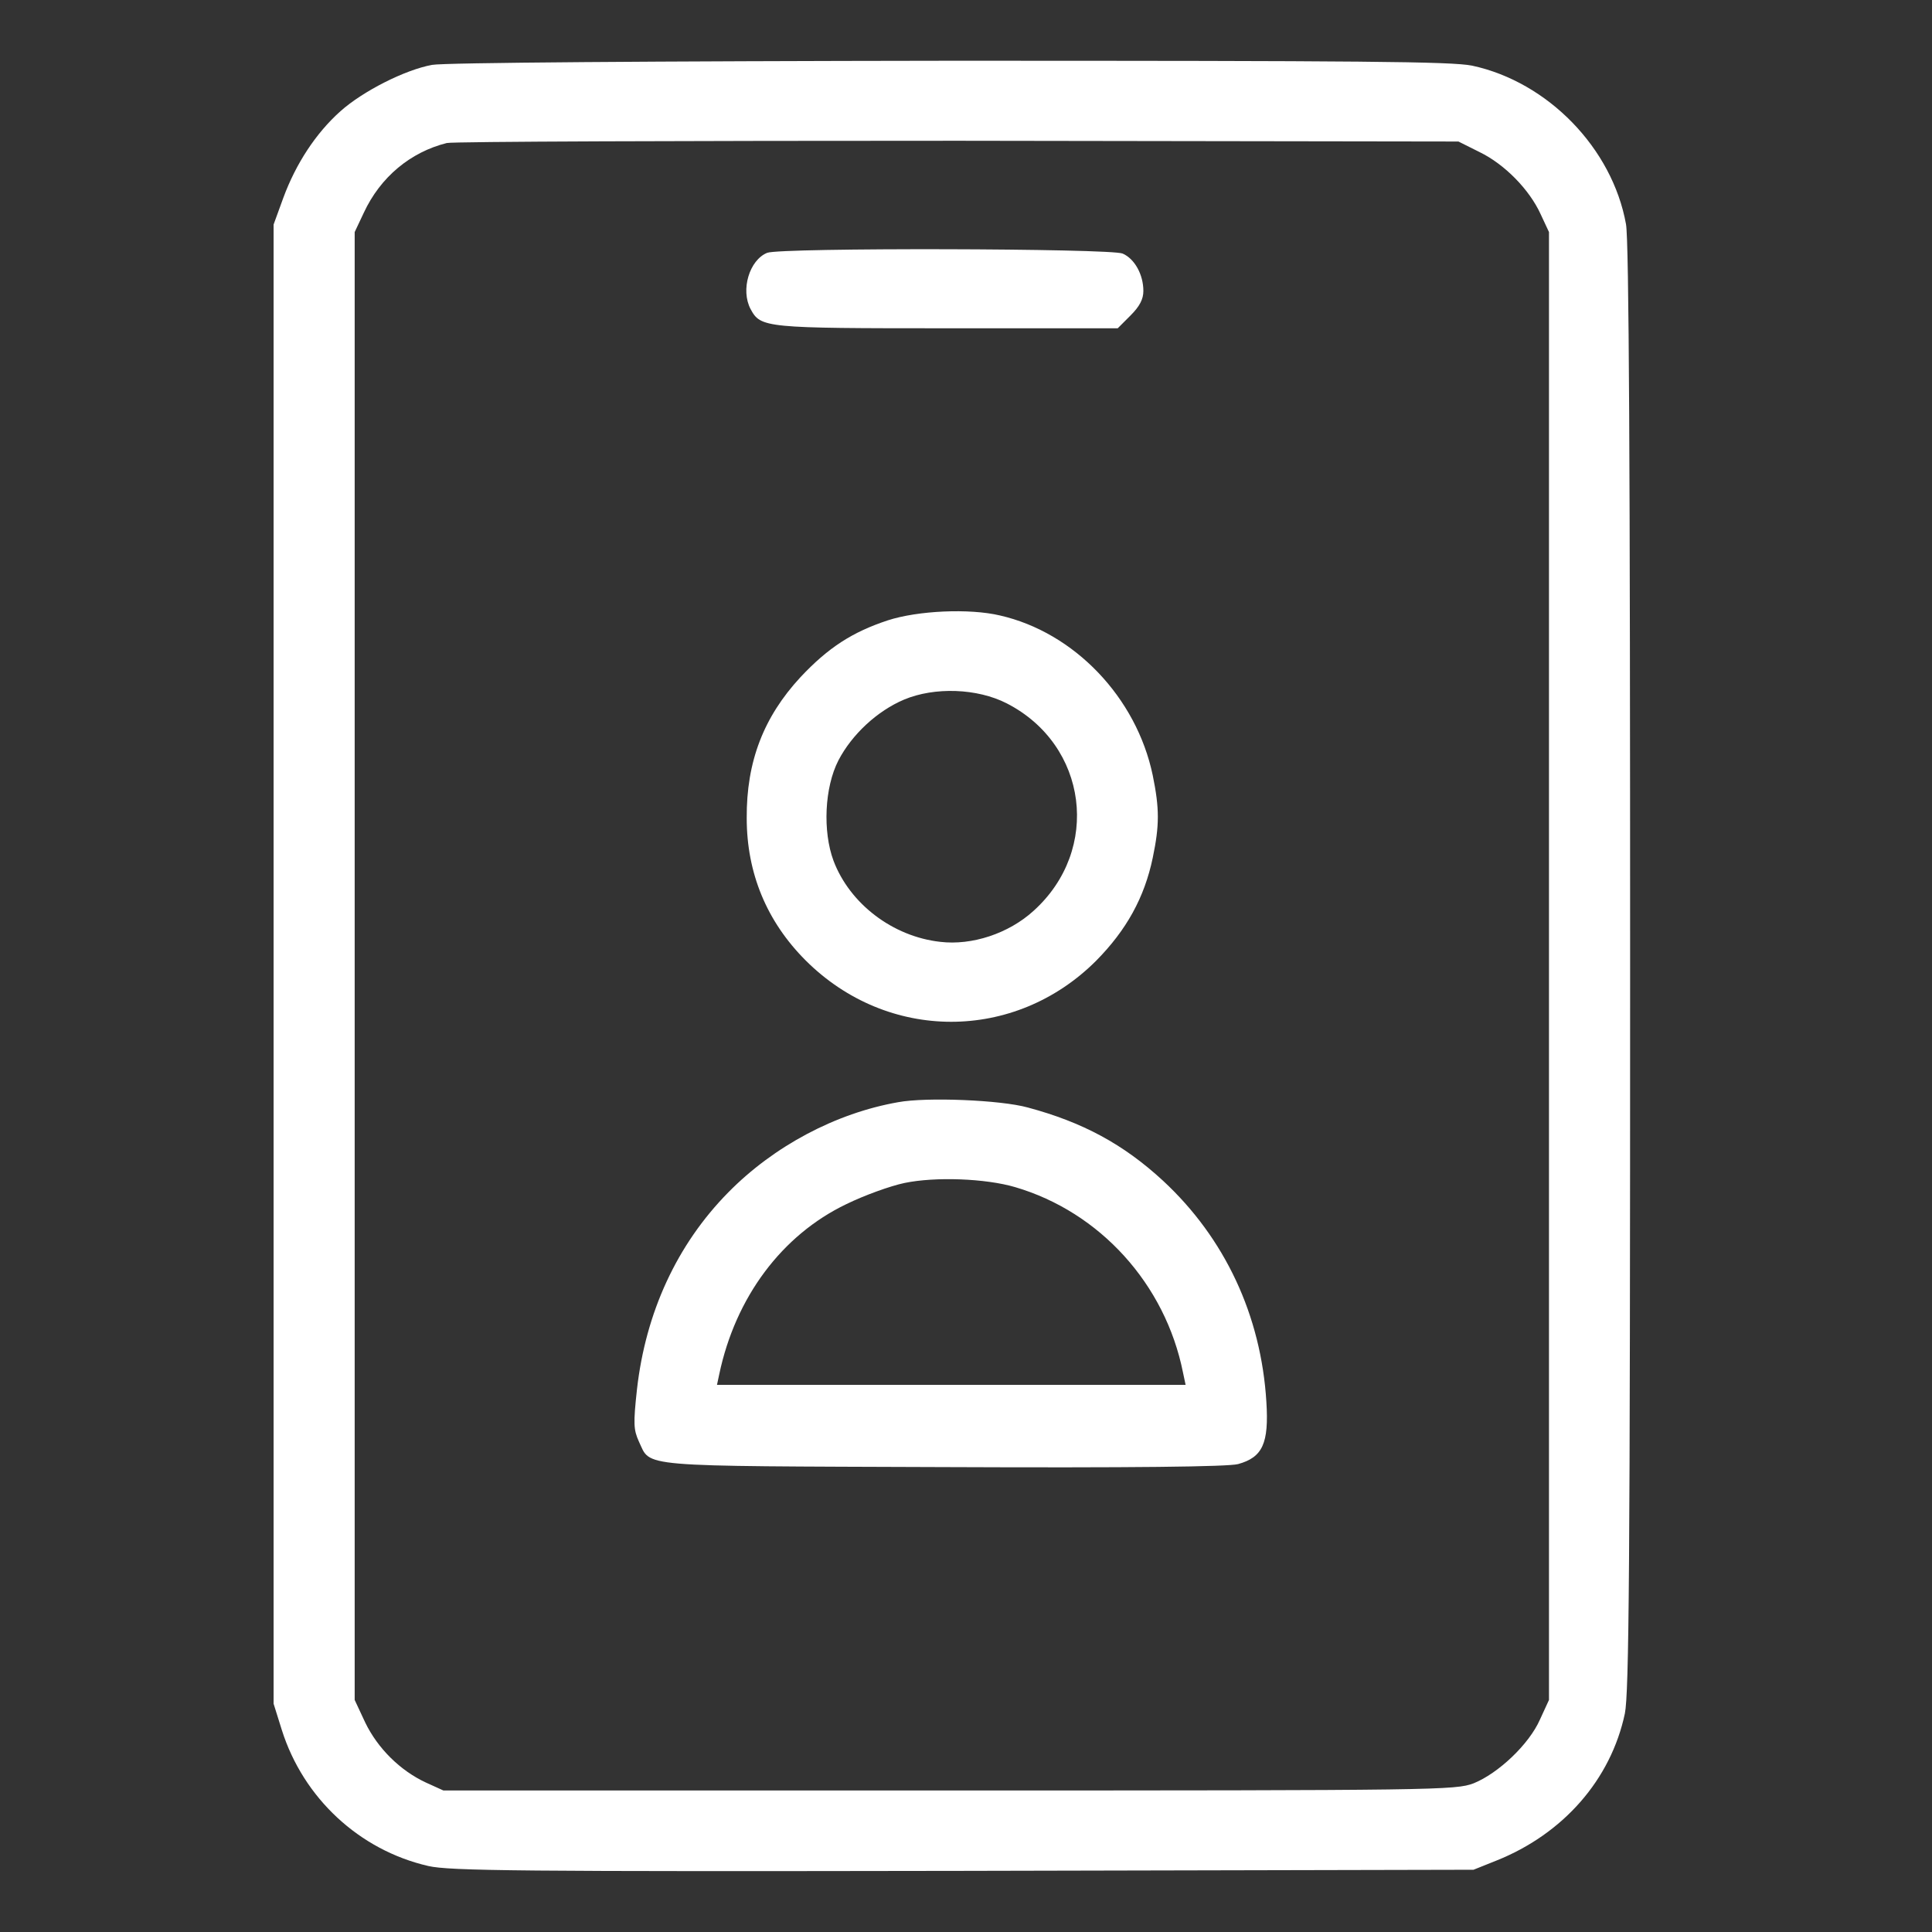
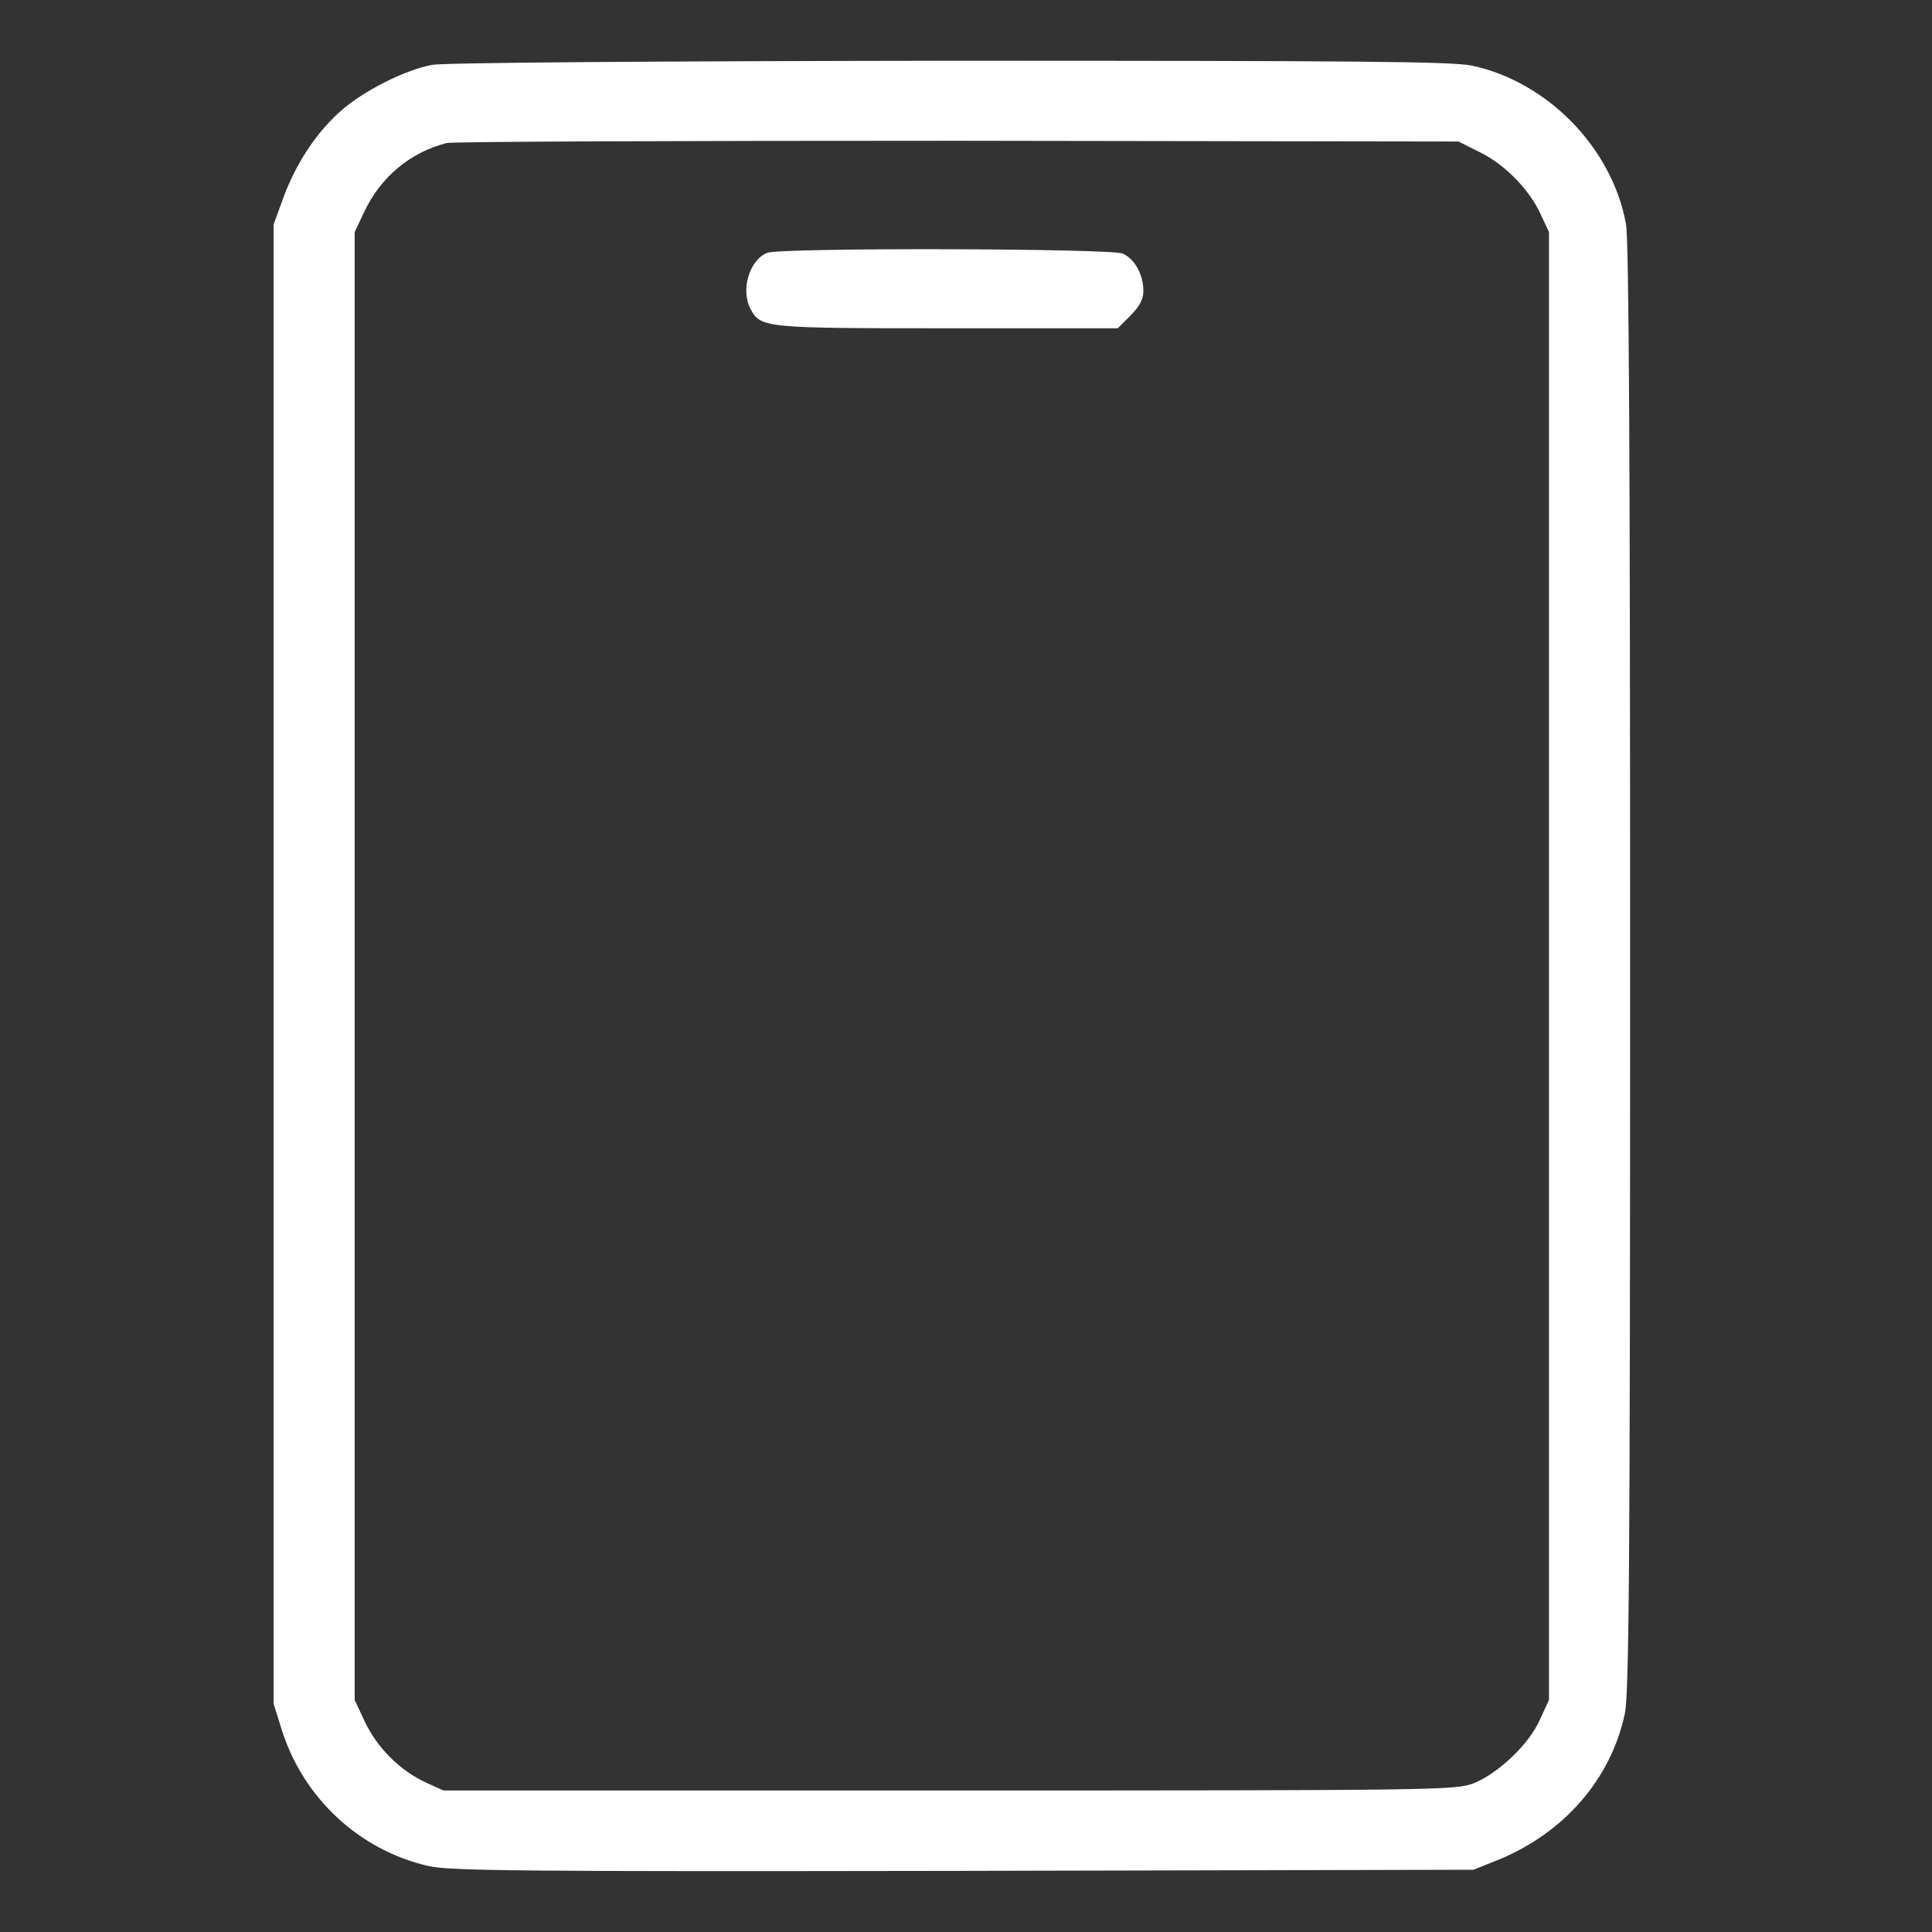
<svg xmlns="http://www.w3.org/2000/svg" width="36" height="36" viewBox="0 0 36 36" fill="none">
  <rect x="0" y="0" width="36" height="36" fill="#333333" stroke="none" />
  <path d="M8.051 1.209C7.545 1.301 6.757 1.702 6.342 2.074C5.885 2.482 5.513 3.052 5.28 3.684L5.098 4.184V17.965V31.746L5.252 32.238C5.653 33.504 6.694 34.474 7.98 34.77C8.374 34.861 9.675 34.875 17.944 34.861L27.457 34.84L27.879 34.671C29.131 34.172 30.016 33.159 30.277 31.929C30.354 31.542 30.375 29.292 30.375 18.028C30.375 8.747 30.354 4.465 30.298 4.177C30.044 2.763 28.842 1.526 27.429 1.223C27.042 1.146 25.404 1.132 17.684 1.132C12.171 1.139 8.262 1.167 8.051 1.209ZM27.57 2.834C28.034 3.059 28.498 3.53 28.709 3.994L28.863 4.324V18V31.676L28.695 32.041C28.491 32.505 27.914 33.047 27.457 33.23C27.119 33.356 26.817 33.363 17.684 33.363H8.262L7.938 33.216C7.453 32.991 7.038 32.576 6.806 32.098L6.609 31.676V18V4.324L6.778 3.966C7.088 3.298 7.65 2.834 8.325 2.665C8.445 2.637 12.734 2.623 17.859 2.623L27.176 2.637L27.57 2.834Z" fill="white" />
  <path d="M14.295 4.711C13.965 4.845 13.796 5.4 13.986 5.759C14.176 6.11 14.246 6.117 17.656 6.117H20.827L21.066 5.878C21.235 5.709 21.305 5.576 21.305 5.421C21.305 5.119 21.144 4.823 20.919 4.725C20.701 4.627 14.541 4.612 14.295 4.711Z" fill="white" />
-   <path d="M16.544 11.559C15.883 11.777 15.433 12.066 14.913 12.621C14.231 13.359 13.907 14.189 13.914 15.244C13.914 16.27 14.287 17.17 15.011 17.895C16.537 19.42 18.906 19.42 20.425 17.902C20.988 17.332 21.325 16.727 21.48 15.982C21.606 15.377 21.606 15.068 21.48 14.449C21.177 12.994 20.017 11.784 18.632 11.468C18.063 11.334 17.106 11.377 16.544 11.559ZM18.759 13.106C20.27 13.88 20.523 15.834 19.258 16.973C18.794 17.395 18.112 17.62 17.521 17.55C16.635 17.452 15.834 16.84 15.531 16.038C15.328 15.49 15.363 14.674 15.623 14.168C15.876 13.683 16.347 13.247 16.846 13.036C17.416 12.797 18.21 12.825 18.759 13.106Z" fill="white" />
-   <path d="M16.735 20.538C15.574 20.742 14.421 21.354 13.57 22.219C12.614 23.189 12.031 24.455 11.869 25.889C11.799 26.529 11.806 26.641 11.904 26.859C12.136 27.345 11.792 27.316 17.564 27.337C21.129 27.352 22.88 27.331 23.07 27.281C23.527 27.155 23.646 26.895 23.597 26.121C23.499 24.511 22.824 23.07 21.671 22.001C20.932 21.319 20.173 20.911 19.153 20.637C18.647 20.496 17.262 20.44 16.735 20.538ZM18.914 22.12C20.496 22.584 21.713 23.927 22.043 25.573L22.092 25.805H17.726H13.36L13.402 25.608C13.704 24.173 14.569 23.013 15.771 22.437C16.102 22.275 16.587 22.099 16.854 22.043C17.431 21.923 18.366 21.959 18.914 22.12Z" fill="white" />
</svg>